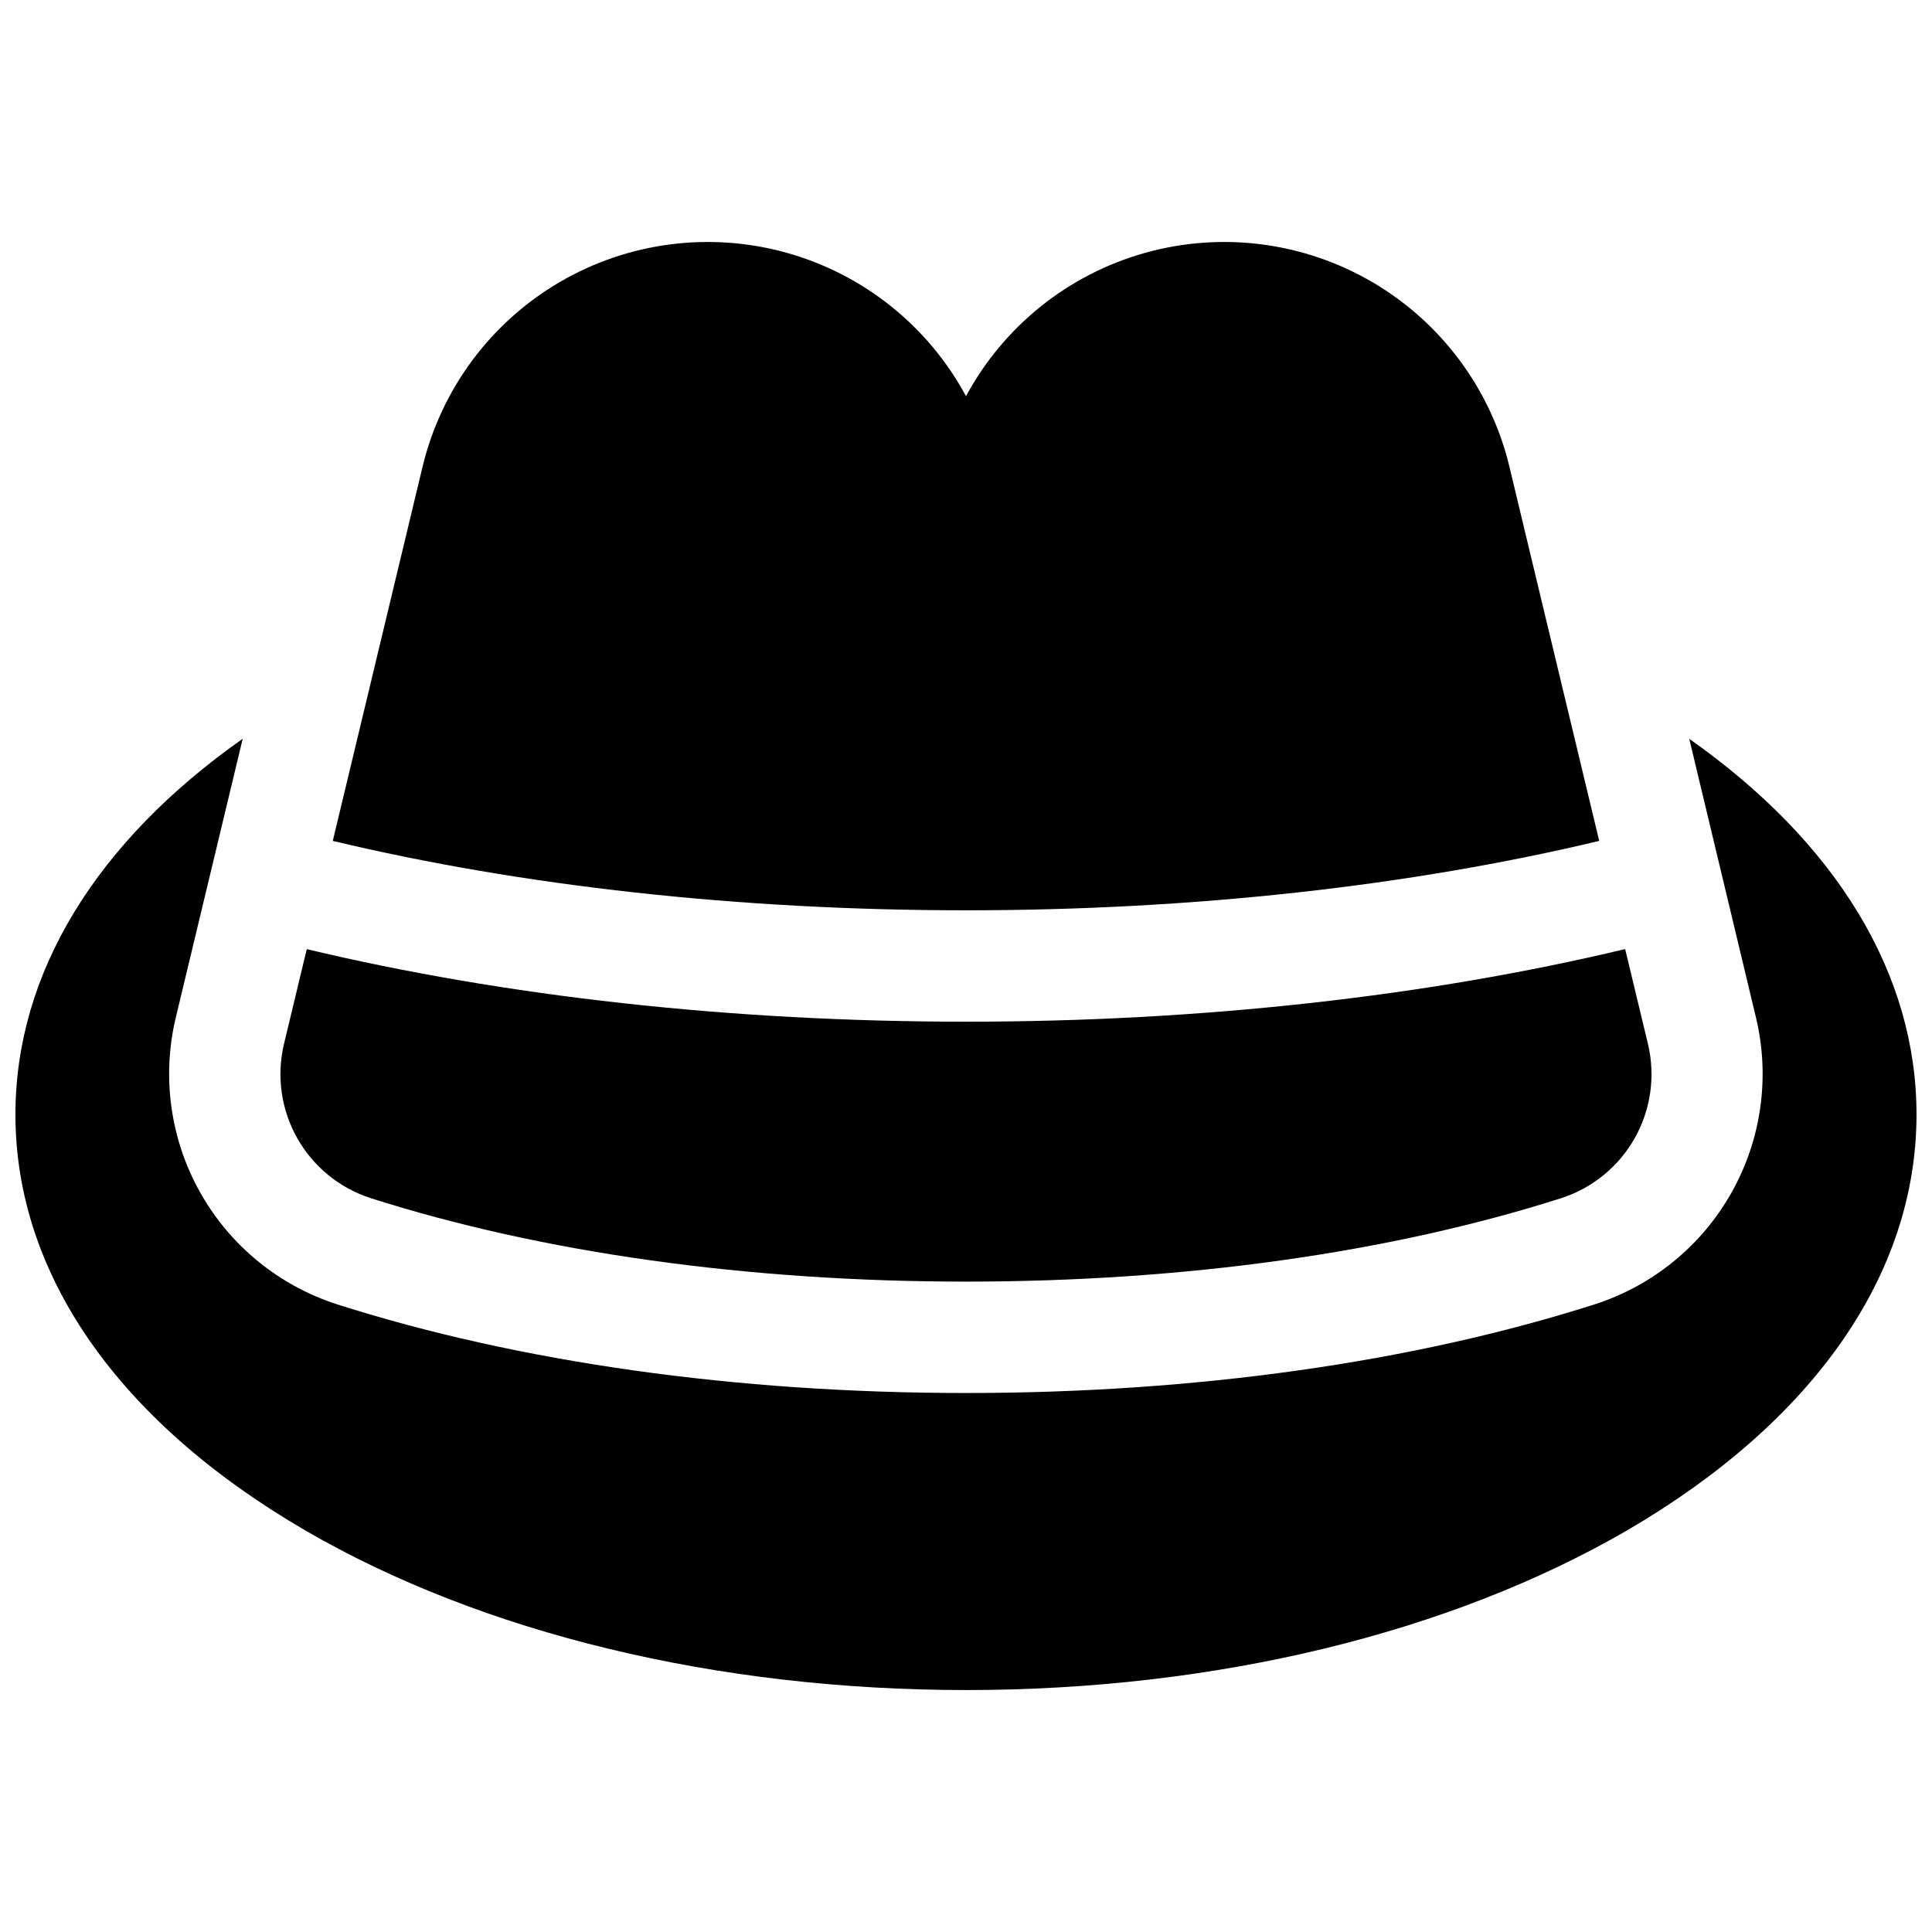
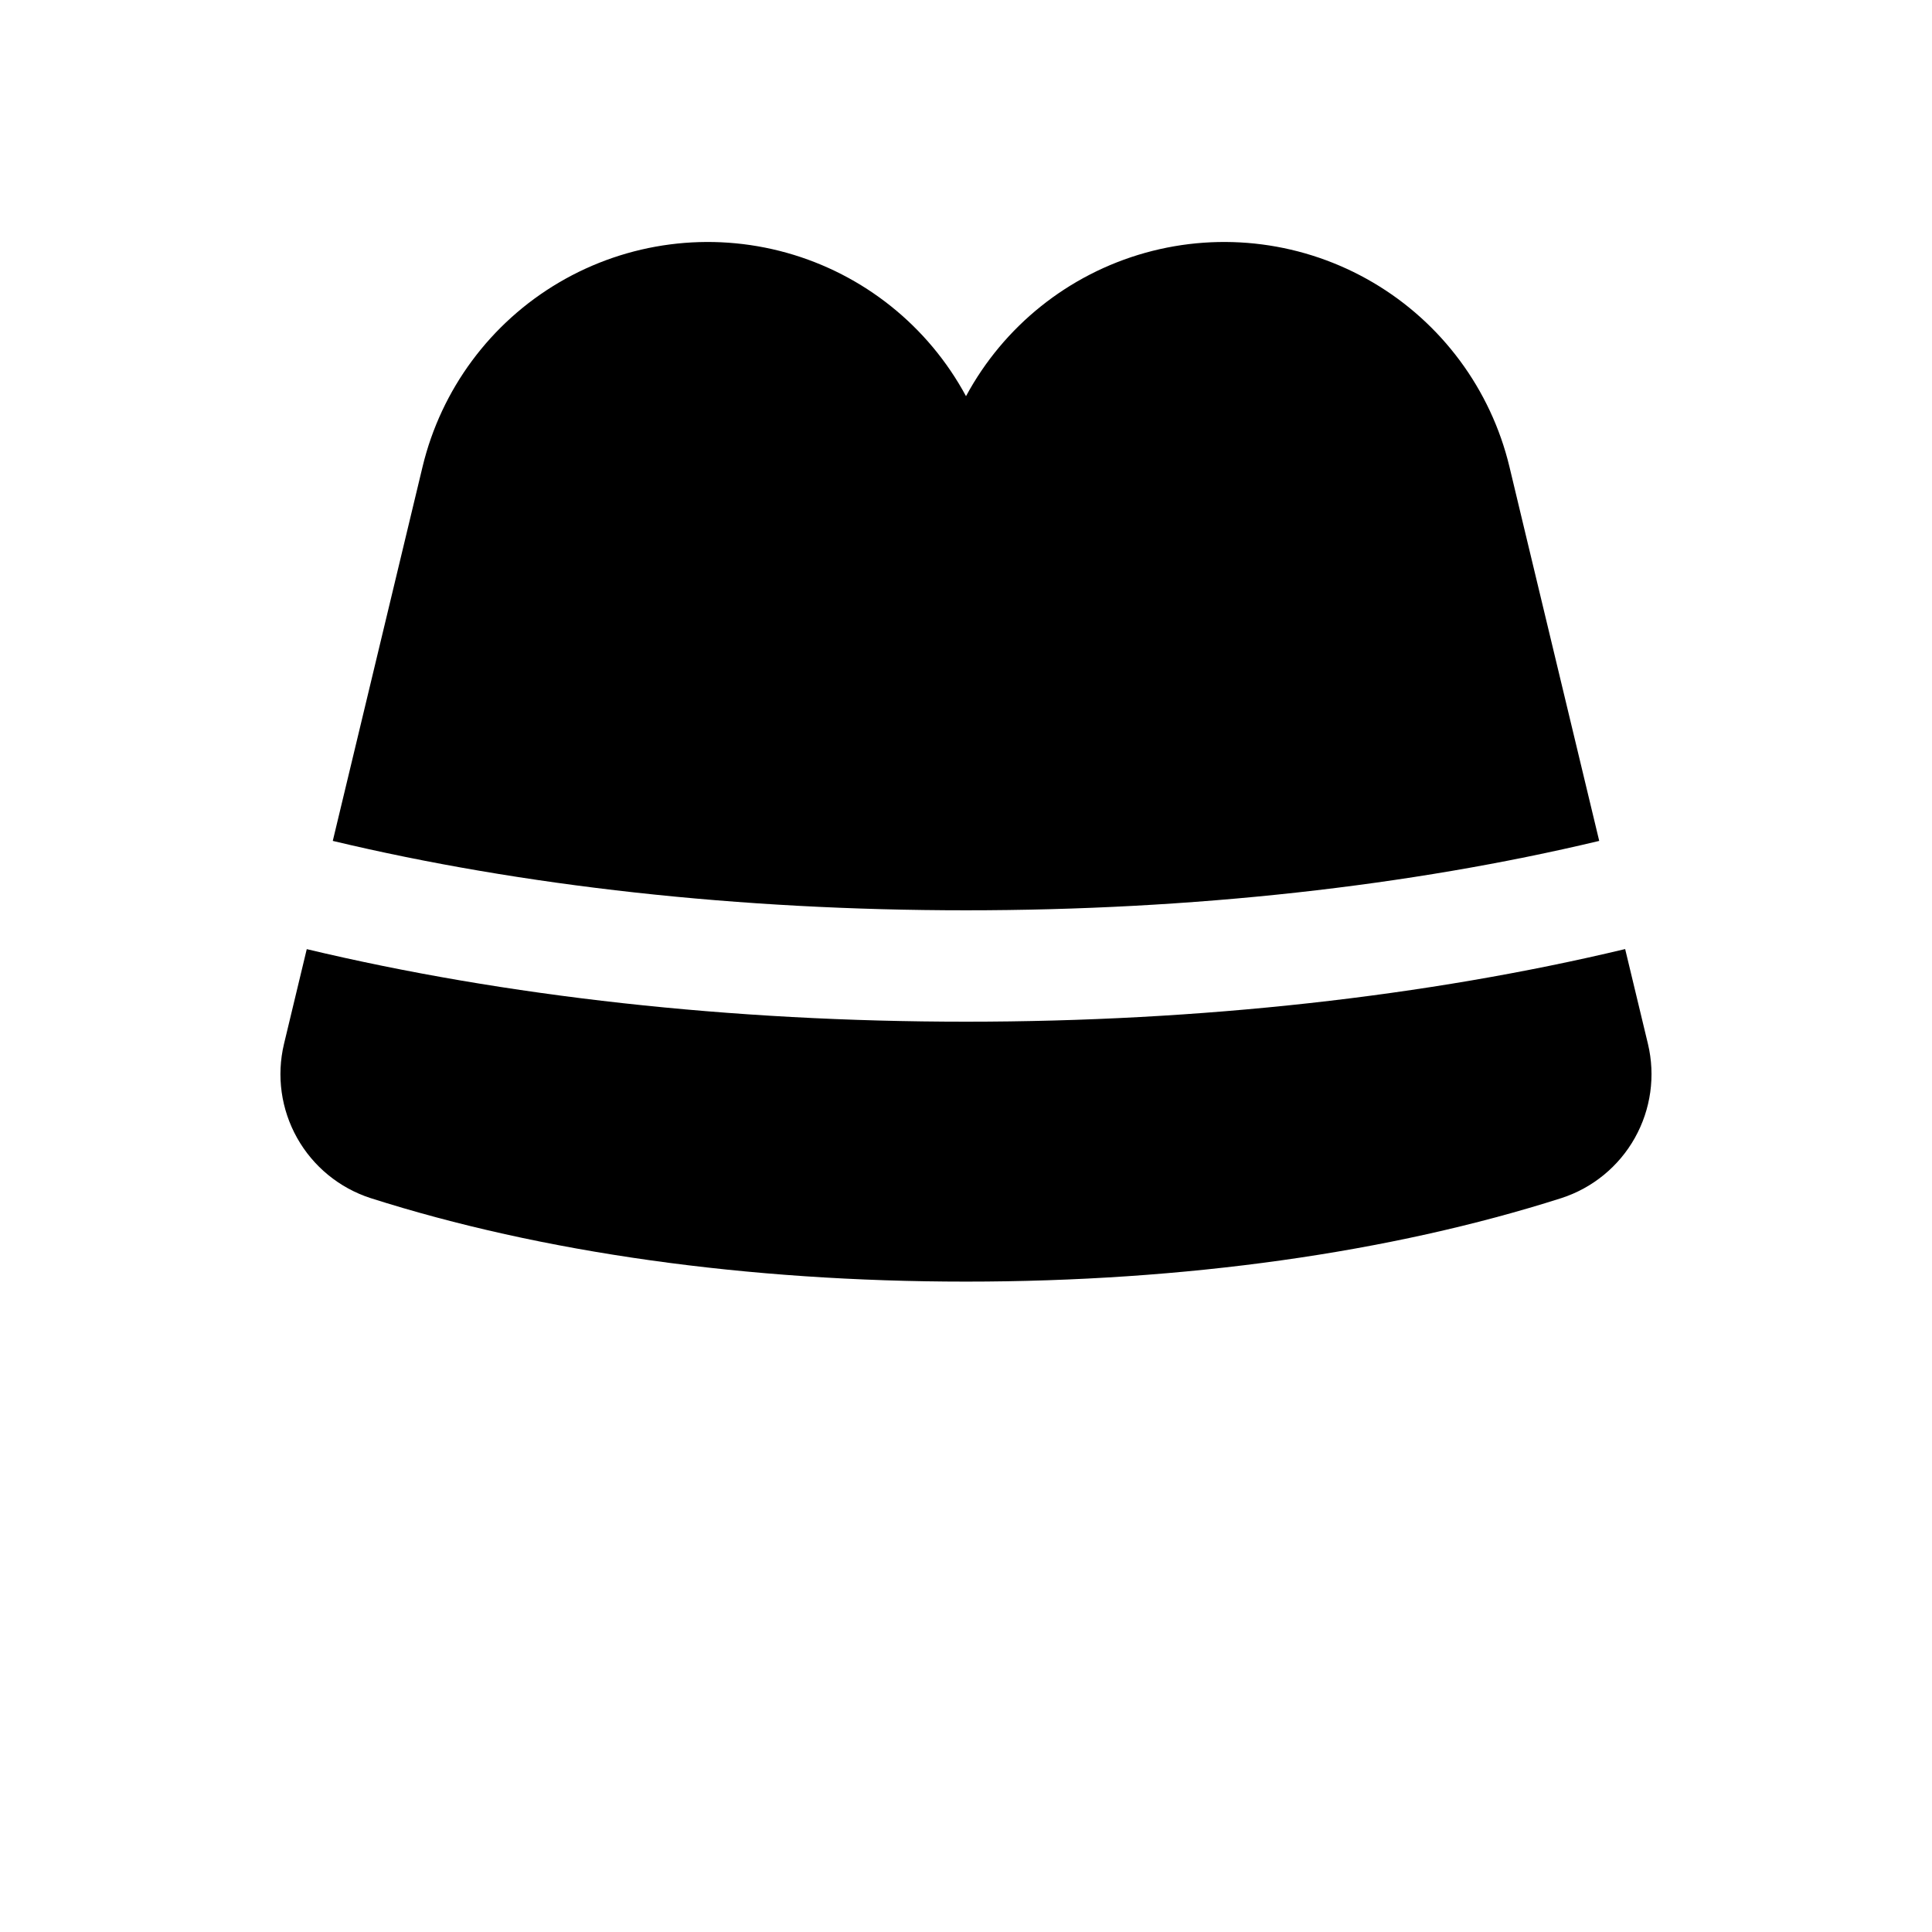
<svg xmlns="http://www.w3.org/2000/svg" width="800px" height="800px" version="1.1" viewBox="144 144 512 512">
  <defs>
    <clipPath id="a">
-       <path d="m148.09 339h503.81v253h-503.81z" />
-     </clipPath>
+       </clipPath>
  </defs>
  <g clip-path="url(#a)">
-     <path d="m591.67 339.79 17.711 73.996c3.723 15.688 1.398 32.199-6.504 46.25-7.902 14.055-20.805 24.617-36.141 29.586-48.195 15.398-105.87 23.539-166.74 23.539-60.871 0-118.54-8.137-166.79-23.539-15.34-4.969-28.246-15.535-36.148-29.59s-10.223-30.566-6.5-46.258l17.762-73.996c-38.996 27.453-60.23 62.289-60.23 99.582 0 42.312 27.277 81.406 76.801 110.21 47.004 27.305 109.22 42.312 175.15 42.312s128.1-15.035 175.15-42.312c49.426-28.801 76.703-67.895 76.703-110.21 0-37.293-21.234-72.129-60.23-99.57z" />
-   </g>
+     </g>
  <path d="m567.81 366.85-19.789-82.43-4.004-16.727c-4.934-20.531-18.008-38.168-36.215-48.859-18.207-10.691-39.977-13.52-60.312-7.832-20.332 5.691-37.477 19.406-47.488 37.992-10.016-18.586-27.16-32.301-47.492-37.992-20.332-5.688-42.105-2.859-60.312 7.832-18.207 10.691-31.281 28.328-36.215 48.859l-23.793 99.156c50.172 11.977 107.79 18.391 167.81 18.391 60.023 0 117.64-6.414 167.81-18.391z" />
  <path d="m242.18 461.5c45.383 14.484 99.957 22.141 157.82 22.141s112.43-7.656 157.81-22.141c8.254-2.68 15.195-8.371 19.441-15.938 4.246-7.57 5.488-16.457 3.477-24.898l-6.043-25.152c-52.477 12.547-112.48 19.246-174.69 19.246s-122.21-6.699-174.7-19.227l-6.035 25.133c-2.012 8.441-0.77 17.328 3.477 24.898 4.246 7.566 11.188 13.258 19.441 15.938z" />
</svg>